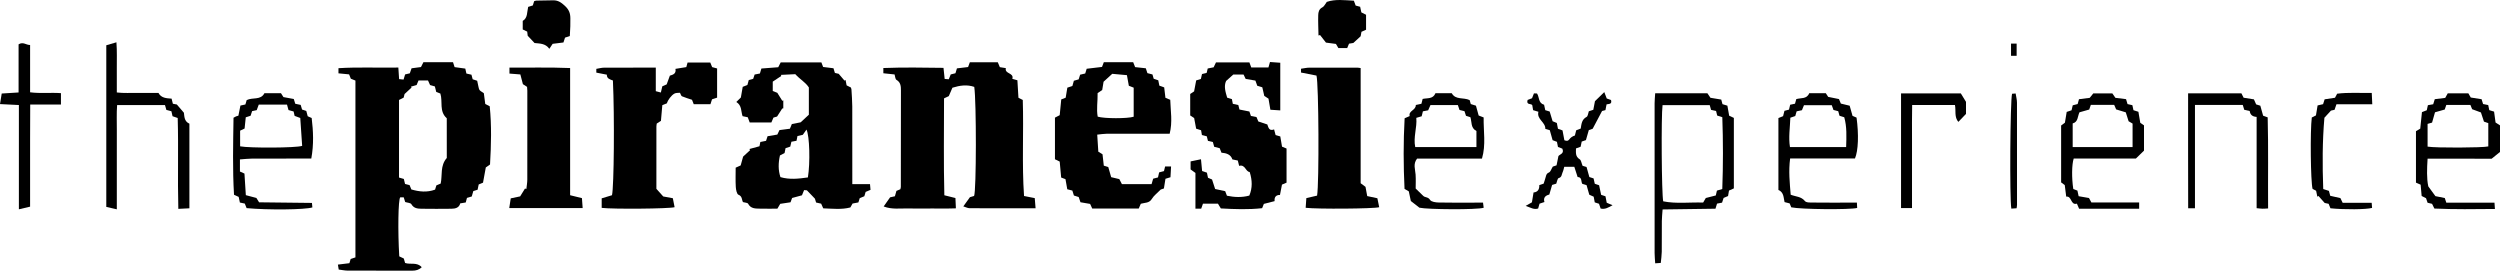
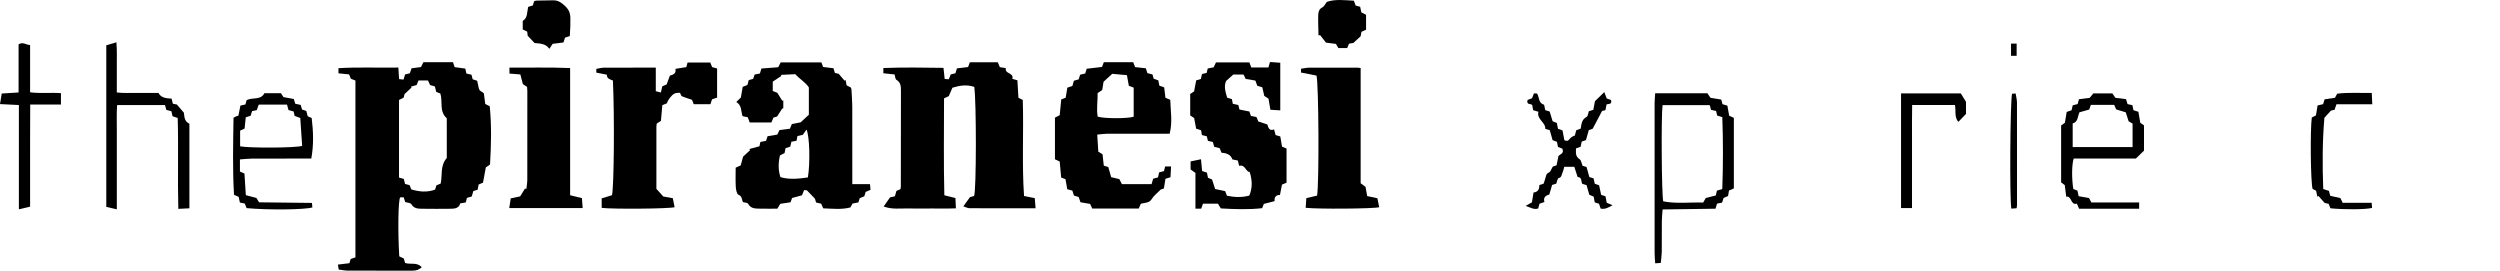
<svg xmlns="http://www.w3.org/2000/svg" version="1.1" id="Livello_1" x="0px" y="0px" width="407.888px" height="44.156px" viewBox="0 0 407.888 44.156" enable-background="new 0 0 407.888 44.156" xml:space="preserve">
  <g>
    <path fill-rule="evenodd" clip-rule="evenodd" d="M79.173,16.968c-0.081-0.613-0.159-1.202-0.232-1.76   c-0.95-0.643-0.683-0.292-1.086-2.033c-0.236-0.078-0.491-0.161-0.737-0.241c-0.07-0.265-0.13-0.489-0.198-0.746   c-0.268-0.062-0.53-0.122-0.825-0.19c-0.061-0.272-0.119-0.531-0.18-0.806c-0.618-0.085-1.198-0.165-1.746-0.241   c-0.094-0.291-0.165-0.511-0.257-0.798c-1.622,0-3.211,0-4.832,0c-0.128,0.256-0.25,0.498-0.395,0.787   c-0.487,0.064-0.997,0.132-1.536,0.203c-0.099,0.284-0.199,0.57-0.286,0.82c-0.301,0.07-0.528,0.123-0.766,0.179   c-0.086,0.286-0.164,0.542-0.254,0.84c-0.253-0.026-0.469-0.049-0.728-0.075c-0.041-0.625-0.077-1.174-0.123-1.885   c-3.344,0.061-6.564-0.1-9.77,0.103c0,0.342,0,0.563,0,0.84c0.604,0.059,1.153,0.112,1.736,0.169   c0.104,0.261,0.203,0.509,0.282,0.707c0.297,0.121,0.54,0.219,0.752,0.305c0,9.666,0,19.255,0,28.847   c-0.302,0.101-0.557,0.186-0.779,0.261c-0.081,0.268-0.147,0.486-0.208,0.687c-0.654,0.08-1.23,0.15-1.874,0.229   c0.055,0.337,0.091,0.558,0.132,0.808c0.521,0.063,0.994,0.17,1.468,0.173c3.518,0.014,7.036,0.007,10.554,0.009   c0.564,0,1.076-0.126,1.521-0.564c-0.76-0.871-1.828-0.393-2.712-0.689c-0.079-0.269-0.154-0.525-0.215-0.734   c-0.297-0.139-0.534-0.25-0.737-0.346c-0.249-4.106-0.176-9.32,0.16-9.634c0.157,0,0.345,0,0.565,0   c0.088,0.282,0.168,0.538,0.241,0.769c0.375,0.12,0.879,0.128,1.008,0.352c0.39,0.678,1.005,0.731,1.624,0.743   c1.637,0.03,3.275,0.015,4.913,0.001c0.668-0.005,1.262-0.177,1.436-0.877c0.361-0.059,0.63-0.102,0.896-0.146   c0.074-0.272,0.134-0.497,0.202-0.748c0.26-0.077,0.519-0.152,0.781-0.229c0.093-0.324,0.178-0.621,0.253-0.884   c0.284-0.088,0.502-0.156,0.701-0.219c0.067-0.323,0.123-0.591,0.178-0.858c0.243-0.102,0.457-0.19,0.706-0.294   c0.148-0.813,0.298-1.631,0.455-2.486c0.195-0.136,0.414-0.288,0.688-0.478c0.188-3.185,0.27-6.366-0.05-9.502   C79.591,17.178,79.385,17.074,79.173,16.968z M72.896,25.77c-1.117,1.296-0.694,2.771-0.995,4.179   c-0.178,0.075-0.42,0.178-0.703,0.297c-0.071,0.23-0.149,0.487-0.212,0.692c-1.313,0.48-2.562,0.352-3.874-0.029   c-0.077-0.19-0.177-0.439-0.284-0.704c-0.233-0.061-0.461-0.12-0.743-0.192c-0.058-0.241-0.121-0.504-0.196-0.816   c-0.231-0.067-0.485-0.142-0.787-0.229c0-4.21,0-8.4,0-12.659c0.22-0.11,0.455-0.228,0.758-0.379   c0.05-0.201,0.116-0.464,0.148-0.589c0.439-0.406,0.792-0.731,1.144-1.057c-0.033-0.049-0.067-0.097-0.101-0.146   c0.299-0.086,0.599-0.173,0.921-0.266c0.1-0.236,0.205-0.482,0.315-0.744c0.513,0,0.988,0,1.546,0   c0.09,0.202,0.197,0.44,0.334,0.747c0.2,0.057,0.46,0.132,0.784,0.225c0.068,0.271,0.143,0.568,0.226,0.901   c0.235,0.091,0.482,0.186,0.672,0.259c0.423,1.356-0.236,2.895,1.045,4.037C72.896,21.433,72.896,23.628,72.896,25.77z" />
    <path fill-rule="evenodd" clip-rule="evenodd" d="M167.077,31.979c-0.363-5.242-0.04-10.47-0.206-15.669   c-0.259-0.132-0.464-0.237-0.707-0.36c-0.057-0.953-0.114-1.9-0.171-2.852c-0.294-0.083-0.516-0.147-0.826-0.235   c0.313-1.023-1.297-0.762-1.058-1.746c-0.406-0.065-0.711-0.114-0.98-0.158c-0.128-0.307-0.23-0.551-0.333-0.794   c-1.574,0-3.081,0-4.563,0c-0.114,0.309-0.194,0.526-0.286,0.775c-0.598,0.071-1.186,0.141-1.819,0.216   c-0.077,0.253-0.154,0.509-0.242,0.796c-0.258,0.064-0.521,0.13-0.772,0.193c-0.113,0.28-0.211,0.527-0.316,0.788   c-0.234-0.019-0.422-0.034-0.672-0.053c-0.063-0.597-0.121-1.141-0.191-1.808c-3.294-0.046-6.545-0.101-9.813,0.028   c0,0.359,0,0.58,0,0.854c0.636,0.067,1.222,0.129,1.833,0.194c0.1,0.317,0.104,0.762,0.302,0.877   c0.721,0.423,0.734,1.091,0.735,1.759c0.004,5.239-0.006,10.478-0.017,15.716c0,0.115-0.047,0.23-0.078,0.375   c-0.209,0.089-0.421,0.18-0.64,0.272c-0.085,0.298-0.168,0.592-0.25,0.877c-0.33,0.072-0.6,0.132-0.784,0.173   c-0.363,0.516-0.678,0.962-1.05,1.491c1.363,0.526,2.687,0.292,3.98,0.325c1.279,0.034,2.56,0.013,3.839,0.006   c1.301-0.006,2.604,0.03,3.966-0.025c-0.03-0.672-0.053-1.179-0.076-1.682c-0.624-0.156-1.158-0.289-1.809-0.451   c-0.131-5.255-0.053-10.521-0.05-15.809c0.305-0.144,0.547-0.258,0.776-0.367c0.207-0.479,0.408-0.947,0.591-1.37   c1.229-0.384,2.393-0.542,3.563-0.135c0.356,2.267,0.349,17.057-0.028,17.795c-0.259,0.077-0.555,0.165-0.679,0.202   c-0.403,0.561-0.705,0.979-1.078,1.498c0.381,0.115,0.703,0.296,1.026,0.298c3.547,0.021,7.094,0.013,10.764,0.013   c-0.053-0.646-0.096-1.175-0.136-1.66C168.174,32.197,167.669,32.097,167.077,31.979z" />
    <path fill-rule="evenodd" clip-rule="evenodd" d="M139.058,30.04c0-0.66,0-1.213,0-1.765c0-3.64,0.009-7.278-0.006-10.917   c-0.004-0.918-0.081-1.836-0.133-2.753c-0.006-0.115-0.063-0.227-0.093-0.328c-0.256-0.129-0.497-0.25-0.698-0.352   c-0.066-0.338-0.119-0.606-0.171-0.874c-0.058,0.033-0.116,0.066-0.174,0.099c-0.284-0.333-0.567-0.666-0.944-1.107   c-0.112-0.026-0.375-0.087-0.623-0.145c-0.087-0.289-0.163-0.54-0.23-0.762c-0.623-0.077-1.169-0.145-1.691-0.209   c-0.104-0.276-0.186-0.492-0.283-0.751c-2.24,0-4.462,0-6.636,0c-0.173,0.342-0.294,0.581-0.403,0.794   c-0.967,0.074-1.874,0.143-2.747,0.209c-0.102,0.338-0.178,0.592-0.245,0.813c-0.34,0.066-0.609,0.118-0.86,0.167   c-0.089,0.264-0.164,0.487-0.236,0.703c-0.251,0.07-0.474,0.132-0.723,0.201c-0.075,0.272-0.147,0.534-0.222,0.804   c-0.263,0.103-0.514,0.202-0.764,0.3c-0.107,0.62-0.209,1.206-0.302,1.74c-0.245,0.241-0.455,0.446-0.745,0.732   c0.941,0.57,0.745,1.542,1.025,2.316c0.311,0.064,0.578,0.12,0.845,0.175c0.104,0.281,0.198,0.533,0.316,0.851   c1.201,0,2.385,0,3.536,0c0.146-0.341,0.251-0.588,0.34-0.795c0.319-0.094,0.575-0.169,0.588-0.173   c0.365-0.567,0.603-0.936,0.84-1.305c0.06-0.01,0.119-0.021,0.179-0.031c0-0.435,0-0.87,0-1.305   c-0.055,0.024-0.109,0.049-0.164,0.074c-0.252-0.403-0.505-0.807-0.816-1.305c-0.154-0.062-0.436-0.174-0.741-0.296   c0-0.601,0-1.146,0-1.527c0.543-0.361,0.967-0.644,1.392-0.927c-0.022-0.058-0.044-0.116-0.066-0.174   c0.83-0.041,1.659-0.082,2.354-0.116c0.746,0.839,1.645,1.295,2.21,2.165c0,1.504,0,3.059,0,4.45   c-0.47,0.436-0.84,0.78-1.338,1.241c-0.343,0.067-0.886,0.174-1.438,0.283c-0.109,0.262-0.211,0.509-0.316,0.762   c-0.591,0.077-1.141,0.148-1.703,0.221c-0.12,0.252-0.235,0.495-0.349,0.733c-0.543,0.092-1.051,0.177-1.592,0.269   c-0.084,0.253-0.167,0.506-0.248,0.752c-0.342,0.069-0.646,0.13-0.933,0.188c-0.056,0.28-0.101,0.507-0.139,0.697   c-0.592,0.162-1.121,0.307-1.65,0.45c0.04,0.063,0.081,0.126,0.121,0.188c-0.352,0.324-0.704,0.648-1.14,1.049   c-0.112,0.402-0.26,0.935-0.401,1.441c-0.275,0.123-0.516,0.231-0.815,0.365c0,1.075-0.043,2.115,0.02,3.148   c0.027,0.449,0.164,1.164,0.44,1.271c0.647,0.25,0.512,0.844,0.737,1.2c0.331,0.097,0.743,0.095,0.832,0.264   c0.441,0.832,1.202,0.786,1.939,0.803c0.955,0.022,1.911,0.006,2.84,0.006c0.194-0.331,0.33-0.563,0.463-0.79   c0.575-0.087,1.122-0.169,1.681-0.253c0.09-0.245,0.17-0.463,0.258-0.702c0.527-0.144,1.057-0.288,1.608-0.438   c0.109-0.268,0.225-0.548,0.349-0.85c0.278,0.023,0.505,0.043,0.46,0.039c0.496,0.518,0.82,0.855,1.304,1.36   c0.016,0.05,0.106,0.348,0.192,0.629c0.316,0.071,0.583,0.131,0.826,0.186c0.124,0.278,0.23,0.52,0.338,0.763   c1.532,0.056,3.003,0.228,4.427-0.144c0.143-0.255,0.257-0.458,0.358-0.639c0.349-0.066,0.656-0.124,0.951-0.181   c0.085-0.271,0.156-0.493,0.22-0.696c0.279-0.116,0.529-0.22,0.75-0.312c0.084-0.277,0.153-0.502,0.215-0.708   c0.277-0.117,0.523-0.222,0.794-0.337c-0.027-0.313-0.05-0.573-0.083-0.936C140.973,30.04,140.077,30.04,139.058,30.04z    M131.813,28.948c-1.522,0.212-2.974,0.392-4.481-0.05c-0.377-1.135-0.355-2.301-0.079-3.537c0.212-0.109,0.451-0.233,0.754-0.389   c0.044-0.222,0.098-0.487,0.162-0.803c0.231-0.074,0.485-0.156,0.767-0.248c0.061-0.261,0.122-0.52,0.186-0.797   c0.296-0.056,0.558-0.104,0.835-0.157c0.052-0.263,0.097-0.488,0.154-0.775c0.277-0.063,0.576-0.13,0.874-0.197   c0.189-0.27,0.376-0.538,0.598-0.854C132.093,22.19,132.203,26.549,131.813,28.948z" />
    <path fill-rule="evenodd" clip-rule="evenodd" d="M189.51,21.82c0.429,0,0.857,0,1.326,0c0.496-1.938,0.144-3.75,0.097-5.535   c-0.325-0.135-0.57-0.237-0.787-0.328c-0.073-0.615-0.138-1.165-0.201-1.697c-0.298-0.107-0.552-0.198-0.789-0.282   c-0.064-0.315-0.119-0.584-0.179-0.877c-0.267-0.091-0.521-0.177-0.747-0.254c-0.077-0.27-0.14-0.492-0.199-0.7   c-0.323-0.084-0.586-0.152-0.827-0.215c-0.098-0.297-0.182-0.553-0.26-0.792c-0.606-0.066-1.158-0.126-1.743-0.19   c-0.101-0.254-0.198-0.501-0.317-0.802c-1.608,0-3.193,0-4.79,0c-0.106,0.279-0.188,0.495-0.294,0.772   c-0.897,0.107-1.718,0.205-2.502,0.298c-0.096,0.313-0.165,0.534-0.238,0.772c-0.287,0.067-0.552,0.129-0.831,0.195   c-0.086,0.274-0.166,0.531-0.239,0.763c-0.305,0.088-0.563,0.163-0.784,0.227c-0.094,0.332-0.167,0.595-0.24,0.853   c-0.298,0.1-0.555,0.186-0.824,0.276c-0.094,0.569-0.184,1.112-0.271,1.637c-0.26,0.101-0.476,0.185-0.724,0.281   c-0.086,0.879-0.17,1.745-0.251,2.571c-0.3,0.155-0.537,0.276-0.775,0.399c0,2.286,0,4.521,0,6.792   c0.255,0.124,0.495,0.24,0.775,0.377c0.079,0.863,0.158,1.73,0.238,2.605c0.253,0.096,0.468,0.177,0.705,0.266   c0.096,0.543,0.192,1.086,0.291,1.646c0.288,0.074,0.55,0.142,0.83,0.214c0.086,0.275,0.167,0.535,0.253,0.809   c0.274,0.086,0.534,0.167,0.78,0.245c0.108,0.317,0.206,0.604,0.291,0.854c0.585,0.1,1.091,0.186,1.575,0.269   c0.125,0.272,0.233,0.511,0.343,0.751c2.573,0,5.081,0,7.59,0c0.142-0.326,0.248-0.57,0.338-0.776   c0.671-0.199,1.374-0.069,1.808-0.801c0.314-0.529,0.86-0.92,1.447-1.52c0.041-0.014,0.292-0.098,0.514-0.171   c0.093-0.58,0.174-1.087,0.253-1.583c0.289-0.089,0.541-0.166,0.819-0.251c0.032-0.59,0.062-1.134,0.096-1.755   c-0.389,0-0.678,0-0.971,0c-0.069,0.278-0.125,0.503-0.188,0.756c-0.263,0.068-0.521,0.137-0.789,0.207   c-0.067,0.298-0.126,0.562-0.185,0.823c-0.296,0.077-0.557,0.146-0.789,0.206c-0.089,0.306-0.164,0.563-0.258,0.887   c-1.629,0-3.22,0-4.841,0c-0.157-0.305-0.296-0.575-0.422-0.818c-0.47-0.112-0.892-0.213-1.328-0.316   c-0.164-0.568-0.325-1.131-0.476-1.654c-0.284-0.088-0.503-0.154-0.729-0.225c-0.073-0.652-0.139-1.242-0.207-1.854   c-0.198-0.123-0.396-0.245-0.687-0.426c-0.054-0.848-0.112-1.751-0.178-2.781c0.578-0.057,1.037-0.14,1.496-0.142   C183.513,21.814,186.512,21.82,189.51,21.82z M179.081,15.19c0.287-0.191,0.513-0.341,0.749-0.499   c0.085-0.515,0.168-1.021,0.223-1.355c0.484-0.441,0.859-0.785,1.414-1.292c0.622,0.057,1.482,0.135,2.396,0.218   c0.112,0.618,0.208,1.155,0.313,1.733c0.229,0.089,0.478,0.186,0.79,0.307c0,1.593,0,3.173,0,4.74   c-0.979,0.321-4.805,0.323-5.871-0.01C178.866,17.807,179.111,16.545,179.081,15.19z" />
    <path fill-rule="evenodd" clip-rule="evenodd" d="M208.885,22.259c-0.258-0.075-0.513-0.148-0.764-0.222   c-0.08-0.3-0.149-0.561-0.246-0.924c-0.832,0.334-0.931-0.342-1.104-0.806c-0.527-0.175-0.978-0.324-1.471-0.488   c-0.089-0.217-0.191-0.466-0.294-0.715c-0.336-0.067-0.639-0.128-0.913-0.183c-0.095-0.282-0.168-0.5-0.246-0.728   c-0.563-0.112-1.101-0.219-1.626-0.324c-0.067-0.271-0.123-0.495-0.182-0.732c-0.319-0.071-0.62-0.137-0.898-0.199   c-0.056-0.286-0.101-0.516-0.15-0.768c-0.28-0.084-0.538-0.163-0.771-0.233c-0.288-0.958-0.566-1.875-0.177-2.724   c0.442-0.396,0.808-0.724,1.178-1.056c0.545,0,1.098,0,1.672,0c0.128,0.268,0.243,0.508,0.343,0.718   c0.561,0.096,1.069,0.183,1.591,0.272c0.109,0.307,0.214,0.596,0.304,0.847c0.325,0.098,0.584,0.177,0.822,0.249   c0.118,0.516,0.224,0.978,0.321,1.407c0.269,0.173,0.499,0.321,0.687,0.442c0.108,0.636,0.207,1.214,0.309,1.812   c0.587,0.039,1.089,0.071,1.614,0.105c0-2.646,0-5.177,0-7.772c-0.641-0.046-1.175-0.084-1.679-0.121   c-0.11,0.389-0.183,0.645-0.252,0.889c-0.973,0-1.88,0-2.803,0c-0.114-0.311-0.206-0.559-0.302-0.821c-1.867,0-3.689,0-5.457,0   c-0.169,0.357-0.285,0.6-0.378,0.796c-0.379,0.076-0.685,0.138-0.968,0.194c-0.067,0.284-0.121,0.508-0.168,0.711   c-0.285,0.072-0.509,0.129-0.764,0.194c-0.063,0.277-0.123,0.54-0.184,0.805c-0.28,0.086-0.535,0.164-0.765,0.234   c-0.121,0.639-0.232,1.224-0.34,1.793c-0.221,0.146-0.414,0.274-0.636,0.421c0,1.162,0,2.315,0,3.503   c0.221,0.145,0.442,0.291,0.644,0.423c0.112,0.597,0.214,1.143,0.325,1.735c0.265,0.085,0.551,0.177,0.806,0.258   c0.053,0.303,0.093,0.532,0.136,0.779c0.294,0.077,0.553,0.145,0.794,0.208c0.069,0.271,0.126,0.495,0.191,0.749   c0.277,0.063,0.54,0.122,0.801,0.181c0.081,0.291,0.152,0.55,0.216,0.781c0.349,0.09,0.647,0.167,0.902,0.232   c0.113,0.291,0.196,0.507,0.283,0.73c0.814,0.071,1.518,0.283,1.784,1.098c0.328,0.067,0.596,0.122,0.886,0.182   c0.068,0.275,0.133,0.536,0.216,0.871c1.006-0.287,1.03,0.943,1.724,1.005c0.42,1.339,0.467,2.581-0.061,3.841   c-1.196,0.327-2.41,0.286-3.655,0.024c-0.099-0.259-0.194-0.509-0.283-0.741c-0.583-0.126-1.119-0.242-1.641-0.355   c-0.177-0.545-0.335-1.033-0.503-1.551c-0.211-0.089-0.456-0.192-0.662-0.279c-0.071-0.339-0.126-0.604-0.175-0.838   c-0.309-0.104-0.56-0.189-0.784-0.266c-0.063-0.65-0.118-1.23-0.184-1.919c-0.656,0.136-1.18,0.245-1.695,0.352   c0,0.517,0,0.911,0,1.307c0.239,0.174,0.458,0.334,0.791,0.575c0,1.891,0,3.834,0,5.831c0.393,0,0.653,0,0.941,0   c0.097-0.278,0.185-0.529,0.287-0.82c0.853,0,1.677,0,2.444,0c0.196,0.324,0.335,0.555,0.47,0.778   c2.277,0.126,4.505,0.211,6.739-0.039c0.107-0.267,0.193-0.481,0.283-0.702c0.565-0.145,1.134-0.29,1.753-0.449   c-0.071-0.667,0.231-1.016,0.875-1.01c0.118-0.61,0.223-1.15,0.326-1.685c0.239-0.103,0.451-0.193,0.746-0.319   c0-1.854,0-3.716,0-5.568c-0.286-0.118-0.5-0.206-0.737-0.304C209.078,23.386,208.985,22.842,208.885,22.259z" />
    <path fill-rule="evenodd" clip-rule="evenodd" d="M115.885,10.2c-1.309,0-2.528,0-3.704,0c-0.096,0.35-0.156,0.569-0.205,0.749   c-0.636,0.103-1.178,0.19-1.771,0.286c0.157,0.819-0.443,0.961-0.912,1.109c-0.192,0.527-0.354,0.972-0.521,1.426   c-0.238,0.104-0.486,0.213-0.712,0.312c-0.083,0.355-0.154,0.656-0.238,1.013c-0.266-0.07-0.478-0.125-0.826-0.217   c0-1.292,0-2.55,0-3.847c-2.911,0-5.669-0.009-8.427,0.009c-0.424,0.003-0.848,0.126-1.277,0.194c0,0.243,0,0.397,0,0.615   c0.55,0.107,1.09,0.213,1.718,0.335c-0.033,0.647,0.536,0.781,0.989,0.947c0.275,5.828,0.176,17.346-0.149,18.72   c-0.575,0.174-1.134,0.343-1.682,0.509c0,0.58,0,1.074,0,1.557c1.875,0.221,10.944,0.15,11.896-0.111   c-0.088-0.448-0.178-0.904-0.288-1.465c-0.632-0.116-1.176-0.216-1.566-0.287c-0.427-0.477-0.754-0.841-1.117-1.246   c0-3.356,0-6.754,0.002-10.152c0-0.157,0.035-0.313,0.057-0.498c0.229-0.148,0.456-0.294,0.685-0.442   c0.075-0.855,0.147-1.687,0.223-2.559c0.256-0.101,0.503-0.199,0.732-0.29c0.166-0.536,0.735-1.33,1.263-1.608   c0.253-0.133,0.599-0.089,0.884-0.124c0.136,0.253,0.188,0.517,0.327,0.575c0.537,0.228,1.102,0.39,1.638,0.569   c0.102,0.261,0.197,0.506,0.283,0.726c0.948,0,1.821,0,2.724,0c0.097-0.301,0.179-0.555,0.259-0.801   c0.278-0.091,0.533-0.175,0.829-0.272c0-1.623,0-3.204,0-4.763c-0.357-0.097-0.619-0.167-0.812-0.22   C116.062,10.636,115.963,10.393,115.885,10.2z" />
    <path fill-rule="evenodd" clip-rule="evenodd" d="M93.018,31.85c0-6.912,0-13.77,0-20.749c-3.377-0.138-6.624-0.048-9.898-0.07   c0,0.41,0,0.665,0,0.973c0.605,0.047,1.153,0.09,1.779,0.14c0.155,0.594,0.286,1.091,0.415,1.585   c0.23,0.15,0.458,0.298,0.681,0.444c0.017,0.239,0.042,0.436,0.042,0.634c0.002,4.834,0.007,9.668-0.005,14.502   c-0.001,0.511-0.101,1.021-0.155,1.53c-0.072-0.027-0.145-0.056-0.217-0.084c-0.249,0.402-0.498,0.805-0.794,1.284   c-0.436,0.092-0.972,0.204-1.537,0.323c-0.083,0.544-0.157,1.03-0.242,1.589c4.059,0,7.954,0,11.977,0   c-0.044-0.61-0.083-1.141-0.118-1.627C94.255,32.154,93.69,32.016,93.018,31.85z" />
    <path fill-rule="evenodd" clip-rule="evenodd" d="M223.068,31.992c-0.107-0.576-0.201-1.08-0.28-1.507   c-0.287-0.213-0.504-0.374-0.791-0.587c0-6.247,0-12.503,0-18.792c-0.249-0.032-0.401-0.069-0.554-0.07   c-2.598-0.005-5.194-0.014-7.792,0.002c-0.463,0.003-0.925,0.116-1.384,0.177c0,0.27,0,0.424,0,0.621   c0.862,0.169,1.709,0.335,2.523,0.495c0.374,1.344,0.445,17.641,0.099,19.585c-0.549,0.127-1.117,0.26-1.752,0.407   c-0.037,0.528-0.073,1.028-0.111,1.582c1.961,0.227,11.038,0.159,11.998-0.094c-0.098-0.479-0.196-0.967-0.298-1.466   C224.125,32.218,223.591,32.104,223.068,31.992z" />
    <path fill-rule="evenodd" clip-rule="evenodd" d="M30.004,18.394c-0.439-0.513-0.749-0.875-1.151-1.345   c-0.107-0.02-0.373-0.07-0.648-0.121c-0.071-0.285-0.136-0.543-0.209-0.834c-0.852-0.061-1.694-0.092-2.143-0.933   c-1.181,0-2.3,0.012-3.418-0.003c-1.098-0.016-2.205,0.071-3.376-0.071c0-1.458,0.009-2.773-0.002-4.088   c-0.011-1.301,0.052-2.605-0.062-4.098c-0.68,0.199-1.183,0.345-1.653,0.483c0,8.843,0,17.55,0,26.373   c0.528,0.12,1.036,0.236,1.717,0.393c0-1.584,0-2.976,0-4.366c0-1.399,0-2.798,0-4.197c0-1.438-0.012-2.878,0.002-4.317   c0.013-1.376-0.062-2.758,0.047-4.131c2.692,0,5.236,0,7.807,0c0.09,0.311,0.164,0.566,0.232,0.802   c0.311,0.079,0.571,0.146,0.817,0.209c0.072,0.315,0.133,0.58,0.187,0.813c0.296,0.101,0.547,0.187,0.841,0.287   c0.143,4.941-0.031,9.842,0.102,14.827c0.674-0.034,1.215-0.062,1.807-0.091c0-4.658,0-9.205,0-13.806   C30.022,19.794,30.091,18.94,30.004,18.394z" />
    <path fill-rule="evenodd" clip-rule="evenodd" d="M281.833,17.24c-0.313-0.096-0.571-0.175-0.801-0.245   c-0.075-0.279-0.135-0.503-0.201-0.75c-0.605-0.1-1.187-0.197-1.761-0.292c-0.167-0.247-0.319-0.471-0.496-0.733   c-2.795,0-5.584,0-8.521,0c-0.037,0.608-0.095,1.12-0.096,1.631c-0.005,8.147-0.006,16.295,0.001,24.442   c0,0.542,0.062,1.084,0.097,1.668c0.378-0.026,0.605-0.042,0.911-0.063c0.059-0.635,0.152-1.224,0.159-1.813   c0.021-1.678-0.002-3.355,0.014-5.032c0.006-0.588,0.074-1.175,0.122-1.881c2.936-0.041,5.792-0.081,8.627-0.12   c0.11-0.356,0.178-0.576,0.257-0.831c0.263-0.051,0.528-0.102,0.819-0.158c0.089-0.271,0.173-0.527,0.253-0.769   c0.269-0.114,0.514-0.219,0.725-0.309c0.06-0.344,0.106-0.614,0.154-0.892c0.267-0.12,0.51-0.229,0.793-0.356   c0-3.85,0-7.675,0-11.5c-0.298-0.14-0.539-0.253-0.767-0.36C282.02,18.293,281.924,17.752,281.833,17.24z M281,30.841   c-0.322,0.095-0.577,0.169-0.874,0.256c-0.059,0.252-0.12,0.515-0.184,0.791c-0.547,0.14-1.079,0.276-1.629,0.417   c-0.131,0.225-0.267,0.456-0.436,0.744c-2.187-0.072-4.373,0.228-6.515-0.201c-0.262-1.129-0.347-14.042-0.107-15.69   c2.525,0,5.065,0,7.698,0c0.081,0.29,0.145,0.512,0.217,0.77c0.264,0.057,0.526,0.114,0.816,0.177   c0.061,0.247,0.115,0.471,0.184,0.75c0.227,0.072,0.479,0.153,0.834,0.267C281.142,23.013,281.145,26.91,281,30.841z" />
-     <path fill-rule="evenodd" clip-rule="evenodd" d="M406.526,25.893c0.564-0.456,0.943-0.761,1.362-1.099c0-1.399,0-2.871,0-4.341   c-0.274-0.177-0.501-0.323-0.725-0.467c-0.083-0.615-0.162-1.199-0.24-1.774c-0.311-0.096-0.563-0.173-0.786-0.242   c-0.067-0.326-0.121-0.588-0.171-0.829c-0.329-0.066-0.595-0.12-0.838-0.168c-0.094-0.303-0.174-0.558-0.244-0.785   c-0.649-0.103-1.234-0.194-1.766-0.278c-0.159-0.276-0.274-0.476-0.39-0.677c-1.16,0-2.271,0-3.368,0   c-0.162,0.294-0.291,0.527-0.407,0.738c-0.605,0.075-1.153,0.144-1.706,0.212c-0.094,0.303-0.174,0.561-0.256,0.826   c-0.298,0.053-0.566,0.101-0.866,0.154c-0.062,0.278-0.12,0.542-0.182,0.824c-0.26,0.101-0.51,0.197-0.787,0.305   c-0.097,0.932-0.19,1.838-0.279,2.696c-0.288,0.172-0.514,0.306-0.698,0.416c0,2.843,0,5.6,0,8.395   c0.251,0.109,0.494,0.216,0.762,0.332c0.056,0.615,0.109,1.207,0.166,1.844c0.235,0.118,0.476,0.24,0.714,0.361   c0.088,0.258,0.175,0.513,0.253,0.744c0.289,0.069,0.519,0.124,0.732,0.175c0.131,0.267,0.25,0.51,0.378,0.771   c3.29,0.148,6.55,0.102,9.876,0.068c-0.028-0.418-0.046-0.675-0.07-1.026c-2.662,0-5.25,0-7.86,0   c-0.098-0.301-0.168-0.516-0.248-0.759c-0.565-0.113-1.146-0.23-1.531-0.308c-0.403-0.554-0.706-0.968-1.161-1.593   c-0.278-1.294-0.219-2.861-0.115-4.517C399.741,25.893,403.251,25.893,406.526,25.893z M396.073,20.212   c0.267-0.076,0.485-0.138,0.731-0.208c0.154-0.541,0.314-1.106,0.479-1.684c0.529-0.15,1.023-0.291,1.587-0.451   c0.065-0.191,0.152-0.444,0.256-0.747c1.269,0,2.541,0,3.934,0c0.106,0.261,0.192,0.474,0.282,0.694   c0.44,0.163,0.884,0.328,1.434,0.531c0.149,0.452,0.321,0.97,0.494,1.496c0.214,0.074,0.433,0.15,0.708,0.246   c0,1.273,0,2.537,0,3.799c-0.88,0.228-8.657,0.261-9.905,0.033C396.073,22.711,396.073,21.489,396.073,20.212z" />
    <path fill-rule="evenodd" clip-rule="evenodd" d="M348.892,18.238c-0.268-0.086-0.524-0.168-0.807-0.258   c-0.059-0.271-0.116-0.535-0.178-0.818c-0.284-0.065-0.545-0.124-0.789-0.18c-0.091-0.301-0.167-0.555-0.243-0.807   c-0.604-0.074-1.156-0.142-1.735-0.213c-0.168-0.243-0.342-0.495-0.504-0.729c-1.093,0-2.126,0-3.102,0   c-0.249,0.31-0.439,0.549-0.586,0.732c-0.644,0.081-1.191,0.149-1.752,0.22c-0.082,0.297-0.152,0.554-0.218,0.789   c-0.311,0.081-0.57,0.148-0.802,0.208c-0.076,0.32-0.139,0.582-0.193,0.812c-0.312,0.104-0.563,0.188-0.792,0.264   c-0.104,0.628-0.195,1.178-0.292,1.761c-0.198,0.147-0.412,0.307-0.617,0.459c0,3.119,0,6.195,0,9.28   c0.202,0.148,0.389,0.286,0.593,0.438c0.074,0.588,0.148,1.179,0.237,1.885c0.955-0.136,0.673,1.454,1.746,1.145   c0.137,0.318,0.239,0.561,0.356,0.833c3.284,0,6.51,0,9.798,0c0-0.344,0-0.625,0-1.029c-2.683,0-5.271,0-7.795,0   c-0.175-0.325-0.284-0.529-0.39-0.724c-0.579-0.101-1.124-0.195-1.688-0.294c-0.072-0.33-0.138-0.633-0.199-0.915   c-0.263-0.1-0.479-0.182-0.673-0.256c-0.273-1.773-0.254-3.999,0.068-4.973c3.437,0,6.906,0,10.141,0   c0.544-0.529,0.918-0.895,1.327-1.292c0-1.332,0-2.728,0-4.123c-0.215-0.149-0.406-0.281-0.607-0.419   C349.096,19.441,348.997,18.854,348.892,18.238z M347.941,24c-3.268,0-6.479,0-9.772,0c0-1.281,0-2.539,0-3.862   c0.902-0.236,0.783-1.132,1.106-1.813c0.505-0.143,1.032-0.293,1.593-0.452c0.079-0.231,0.164-0.481,0.258-0.758   c1.274,0,2.506,0,3.816,0c0.093,0.212,0.195,0.451,0.319,0.736c0.482,0.146,1.007,0.306,1.569,0.477   c0.148,0.466,0.304,0.955,0.463,1.456c0.194,0.113,0.396,0.231,0.647,0.377C347.941,21.415,347.941,22.674,347.941,24z" />
-     <path fill-rule="evenodd" clip-rule="evenodd" d="M241.79,25.878c0.671-2.267,0.232-4.485,0.275-6.717   c-0.306-0.119-0.554-0.215-0.814-0.316c-0.146-0.532-0.293-1.062-0.443-1.602c-0.297-0.093-0.59-0.185-0.843-0.264   c-0.08-0.285-0.143-0.507-0.182-0.646c-1.019-0.485-2.288,0.016-2.923-1.122c-0.91,0-1.784,0-2.657,0   c-0.402,0.984-1.313,0.756-2.091,0.928c-0.065,0.26-0.131,0.518-0.2,0.792c-0.313,0.067-0.61,0.132-0.915,0.198   c0.028,0.881-1.232,0.924-0.998,1.808c-0.315,0.137-0.557,0.242-0.827,0.359c-0.216,3.883-0.198,7.708-0.014,11.524   c0.266,0.154,0.467,0.271,0.696,0.403c0.119,0.564,0.241,1.145,0.332,1.572c0.467,0.364,0.837,0.652,1.399,1.092   c1.317,0.296,9.355,0.36,10.486,0.01c-0.031-0.248-0.064-0.506-0.107-0.837c-0.497,0-0.934,0-1.369,0   c-1.958,0-3.916,0.026-5.872-0.02c-0.485-0.011-1.197-0.107-1.395-0.422c-0.338-0.538-0.852-0.354-1.145-0.688   c-0.343-0.332-0.685-0.663-1.208-1.171c0-0.619,0.043-1.457-0.012-2.29c-0.056-0.848-0.446-1.708,0.242-2.594   C234.678,25.878,238.181,25.878,241.79,25.878z M231.079,19.227c0.316-0.092,0.571-0.167,0.875-0.255   c0.058-0.234,0.122-0.496,0.199-0.809c0.253-0.049,0.519-0.1,0.86-0.166c0.104-0.237,0.226-0.513,0.375-0.853   c1.467,0,2.934,0,4.472,0c0.077,0.231,0.16,0.479,0.266,0.795c0.218,0.054,0.479,0.117,0.811,0.198   c0.071,0.217,0.154,0.471,0.248,0.757c0.237,0.075,0.491,0.155,0.718,0.227c0.259,0.805,0.02,1.757,0.985,2.25   c0,0.822,0,1.648,0,2.625c-3.361,0-6.613,0-9.986,0C230.564,22.375,231.22,20.831,231.079,19.227z" />
-     <path fill-rule="evenodd" clip-rule="evenodd" d="M302.65,25.853c0.545-1.281,0.632-3.916,0.256-6.667   c-0.217-0.093-0.461-0.197-0.656-0.28c-0.166-0.59-0.315-1.119-0.468-1.66c-0.485-0.116-0.945-0.227-1.438-0.346   c-0.1-0.238-0.203-0.488-0.307-0.738c-0.608-0.123-1.19-0.241-1.76-0.356c-0.137-0.211-0.262-0.404-0.39-0.604   c-0.907,0-1.782,0-2.702,0c-0.381,1.002-1.366,0.737-2.112,0.969c-0.073,0.266-0.136,0.488-0.208,0.749   c-0.258,0.055-0.519,0.111-0.792,0.17c-0.069,0.294-0.131,0.555-0.188,0.797c-0.271,0.07-0.494,0.128-0.741,0.191   c-0.08,0.314-0.156,0.612-0.224,0.875c-0.272,0.111-0.489,0.199-0.762,0.309c0,3.92,0,7.828,0,11.732   c0.905,0.395,0.821,1.231,1.003,1.98c0.291,0.074,0.588,0.149,0.83,0.211c0.112,0.277,0.196,0.484,0.26,0.64   c1.552,0.338,9.511,0.413,10.756,0.105c-0.013-0.244-0.025-0.501-0.044-0.871c-0.459,0-0.851,0-1.242,0   c-1.919,0-3.837,0.015-5.755-0.011c-0.513-0.007-1.253,0.048-1.488-0.247c-0.604-0.755-1.452-0.692-2.317-1.034   c-0.15-1.889-0.369-3.84-0.089-5.917C295.698,25.853,299.201,25.853,302.65,25.853z M292.104,19.204   c0.251-0.085,0.501-0.169,0.802-0.271c0.066-0.225,0.142-0.483,0.227-0.77c0.276-0.058,0.543-0.114,0.862-0.182   c0.093-0.228,0.194-0.479,0.334-0.821c1.464,0,2.967,0,4.532,0c0.087,0.242,0.176,0.49,0.279,0.781   c0.24,0.062,0.501,0.129,0.776,0.201c0.068,0.245,0.13,0.468,0.206,0.744c0.232,0.073,0.487,0.154,0.778,0.247   c0.437,1.555,0.363,3.136,0.307,4.866c-3.123,0-6.099,0-9.164,0C291.784,22.406,292.051,20.835,292.104,19.204z" />
    <path fill-rule="evenodd" clip-rule="evenodd" d="M41.163,25.875c2.798-0.013,5.597-0.006,8.396-0.006c0.386,0,0.771,0,1.23,0   c0.429-2.322,0.319-4.487,0.063-6.614c-0.28-0.125-0.458-0.205-0.649-0.29c-0.079-0.296-0.159-0.596-0.231-0.866   c-0.276-0.09-0.497-0.164-0.691-0.228c-0.08-0.271-0.146-0.494-0.223-0.754c-0.313-0.066-0.611-0.13-0.887-0.188   c-0.093-0.303-0.171-0.556-0.239-0.777c-0.618-0.114-1.164-0.214-1.688-0.311c-0.143-0.226-0.267-0.42-0.403-0.637   c-0.896,0-1.771,0-2.697,0c-0.612,1.191-1.906,0.636-2.898,1.128c-0.056,0.191-0.13,0.446-0.209,0.714   c-0.29,0.063-0.552,0.12-0.81,0.176c-0.117,0.582-0.226,1.122-0.332,1.651c-0.154,0.045-0.272,0.067-0.38,0.114   c-0.135,0.059-0.26,0.138-0.415,0.222c-0.062,4.227-0.167,8.416,0.08,12.567c0.305,0.14,0.517,0.236,0.761,0.349   c0.063,0.299,0.127,0.6,0.195,0.919c0.3,0.063,0.564,0.119,0.801,0.17c0.116,0.289,0.213,0.532,0.297,0.742   c3.46,0.326,9.546,0.265,10.731-0.115c-0.02-0.206-0.041-0.424-0.071-0.733c-2.937-0.034-5.806-0.067-8.621-0.1   c-0.202-0.322-0.324-0.519-0.445-0.712c-0.573-0.151-1.137-0.301-1.721-0.456c-0.077-1.206-0.15-2.354-0.225-3.523   c-0.251-0.112-0.492-0.221-0.737-0.33c0-0.64,0-1.23,0-1.978C39.902,25.957,40.532,25.879,41.163,25.875z M39.176,21.317   c0.275-0.13,0.483-0.229,0.731-0.347c0.061-0.58,0.122-1.168,0.191-1.831c0.223-0.071,0.473-0.152,0.786-0.252   c0.068-0.208,0.152-0.461,0.249-0.757c0.228-0.048,0.455-0.097,0.752-0.16c0.091-0.247,0.194-0.529,0.332-0.902   c0.924,0,1.837,0,2.751,0c0.595,0,1.19,0,1.859,0c0.108,0.394,0.169,0.616,0.245,0.89c0.243,0.066,0.503,0.138,0.831,0.229   c0.045,0.195,0.096,0.419,0.165,0.718c0.244,0.091,0.528,0.197,0.923,0.344c0.102,1.512,0.206,3.05,0.308,4.551   c-1.031,0.343-8.604,0.369-10.121,0.074C39.176,23.023,39.176,22.166,39.176,21.317z" />
    <path fill-rule="evenodd" clip-rule="evenodd" d="M261.942,32.027c-0.277-0.095-0.497-0.169-0.708-0.241   c-0.115-0.542-0.222-1.043-0.332-1.562c-0.237-0.082-0.456-0.158-0.707-0.244c-0.064-0.288-0.131-0.591-0.193-0.871   c-0.27-0.087-0.491-0.158-0.691-0.224c-0.159-0.569-0.308-1.1-0.458-1.639c-0.24-0.072-0.464-0.139-0.647-0.194   c-0.188-0.455-0.231-0.914-0.467-1.061c-0.733-0.453-0.617-1.094-0.608-1.775c0.288-0.104,0.538-0.194,0.758-0.273   c0.067-0.325,0.122-0.592,0.175-0.845c0.264-0.091,0.483-0.167,0.689-0.239c0.16-0.559,0.313-1.087,0.468-1.627   c0.258-0.092,0.511-0.182,0.634-0.226c0.535-1.012,1.008-1.906,1.53-2.896c0.087-0.023,0.311-0.081,0.55-0.143   c0.063-0.325,0.124-0.629,0.185-0.938c0.386-0.094,0.928,0.005,0.726-0.713c-0.221-0.078-0.471-0.166-0.698-0.246   c-0.12-0.315-0.227-0.593-0.399-1.043c-0.546,0.531-0.993,0.966-1.523,1.483c-0.072,0.378-0.169,0.883-0.269,1.405   c-0.271,0.088-0.526,0.172-0.729,0.238c-0.129,0.354-0.154,0.808-0.359,0.915c-0.805,0.418-0.845,1.174-0.965,1.907   c-0.274,0.105-0.522,0.2-0.736,0.281c-0.082,0.327-0.149,0.59-0.216,0.854c-0.416,0.125-0.702,0.346-0.909,0.623   c-0.257,0.346-0.515,0.246-0.807,0.15c-0.104-0.553-0.199-1.057-0.303-1.606c-0.242-0.087-0.493-0.177-0.744-0.267   c-0.064-0.336-0.123-0.641-0.182-0.945c-0.257-0.106-0.472-0.194-0.691-0.285c-0.162-0.533-0.321-1.059-0.48-1.585   c-0.242-0.074-0.467-0.143-0.719-0.22c-0.066-0.304-0.132-0.607-0.191-0.883c-0.97-0.278-0.746-1.231-1.153-1.836   c-0.138-0.006-0.294-0.013-0.5-0.022c-0.113,0.288-0.224,0.569-0.313,0.795c-0.313,0.119-0.555,0.212-0.721,0.276   c-0.268,0.875,0.558,0.542,0.756,0.848c0.05,0.289,0.096,0.558,0.141,0.823c0.292,0.088,0.549,0.165,0.863,0.26   c-0.31,1.244,1.174,1.687,1.13,2.792c0.27,0.08,0.492,0.146,0.728,0.216c0.153,0.545,0.302,1.074,0.458,1.627   c0.234,0.089,0.483,0.184,0.708,0.269c0.065,0.326,0.118,0.594,0.167,0.835c0.29,0.113,0.536,0.209,0.711,0.276   c0.36,0.812-0.388,0.911-0.635,1.208c-0.111,0.55-0.205,1.016-0.307,1.518c-0.252,0.085-0.507,0.17-0.612,0.205   c-0.252,0.411-0.367,0.851-0.619,0.952c-0.378,0.153-0.445,0.387-0.526,0.701c-0.096,0.377-0.229,0.744-0.35,1.128   c-0.211,0.071-0.43,0.146-0.712,0.242c0.039,0.668-0.236,1.14-0.934,1.198c-0.104,0.623-0.193,1.167-0.267,1.609   c-0.328,0.187-0.567,0.323-1.017,0.579c0.816,0.278,1.332,0.655,2.033,0.428c0.078-0.27,0.152-0.529,0.229-0.792   c0.237-0.078,0.457-0.15,0.799-0.264c-0.23-0.723,0.188-1.083,0.795-1.218c0.164-0.565,0.307-1.059,0.456-1.573   c0.229-0.069,0.453-0.138,0.678-0.206c0.126-0.317,0.191-0.854,0.39-0.908c0.537-0.148,0.48-0.591,0.633-0.918   c0.145-0.31,0.204-0.66,0.283-0.931c0.622,0,1.165,0,1.638,0c0.203,0.627,0.372,1.149,0.541,1.673   c0.763,0.02,0.529,0.758,0.758,1.108c0.277,0.086,0.502,0.155,0.701,0.217c0.152,0.536,0.294,1.032,0.443,1.559   c0.229,0.104,0.475,0.214,0.719,0.324c0.063,0.34,0.12,0.644,0.174,0.928c0.277,0.091,0.497,0.162,0.694,0.227   c0.099,0.29,0.185,0.543,0.267,0.782c0.731,0.168,1.238-0.158,1.943-0.542c-0.443-0.189-0.71-0.304-0.951-0.407   C262.066,32.688,262.001,32.343,261.942,32.027z" />
-     <path fill-rule="evenodd" clip-rule="evenodd" d="M369.984,19.15c-0.329-0.121-0.546-0.2-0.744-0.272   c-0.159-0.568-0.308-1.099-0.456-1.631c-0.245-0.078-0.469-0.149-0.682-0.216c-0.134-0.299-0.258-0.578-0.366-0.822   c-0.621-0.098-1.168-0.184-1.681-0.265c-0.129-0.258-0.232-0.466-0.358-0.719c-2.84,0-5.664,0-8.696,0   c0.002,6.272-0.011,12.486,0.011,18.757c0.408,0,0.695,0,1.108,0c0-5.653,0-11.23,0-16.859c2.674,0,5.223,0,7.799,0   c0.089,0.292,0.166,0.546,0.24,0.788c0.304,0.069,0.57,0.129,0.895,0.203c0.07,0.548,0.372,0.913,1.126,0.961   c0,5.068,0,9.968,0,14.891c0.408,0.039,0.683,0.081,0.958,0.087c0.268,0.006,0.536-0.024,0.914-0.045   C370.015,28.995,370.113,24.056,369.984,19.15z" />
    <path fill-rule="evenodd" clip-rule="evenodd" d="M4.911,15.059c0-2.624,0-5.128,0-7.717C4.257,7.354,3.784,6.766,3.032,7.234   c0,2.552,0,5.169,0,7.852c-0.975,0.061-1.835,0.115-2.752,0.173c-0.093,0.569-0.174,1.07-0.28,1.724   c1.113,0.055,2.048,0.102,3.081,0.153c0,5.679,0,11.252,0,17.013c0.69-0.162,1.235-0.291,1.829-0.432c0-1.921,0-3.754,0-5.587   c0-1.837-0.002-3.674,0.001-5.512c0.003-1.818,0.012-3.636,0.019-5.562c1.78,0,3.399,0,5.014,0c0-0.688,0-1.258,0-1.859   C8.236,15.075,6.607,15.281,4.911,15.059z" />
    <path fill-rule="evenodd" clip-rule="evenodd" d="M310.165,15.237c0,6.341,0,12.52,0,18.708c0.621,0,1.159,0,1.789,0   c0-1.949,0-3.823,0-5.697c0-1.84-0.004-3.68,0.001-5.52c0.006-1.862-0.025-3.725,0.022-5.594c2.423,0,4.687,0,6.983,0   c0.188,0.941-0.136,1.947,0.551,2.753c0.446-0.464,0.837-0.872,1.251-1.303c0-0.713,0-1.469,0-1.968   c-0.362-0.592-0.597-0.976-0.844-1.379C316.72,15.237,313.496,15.237,310.165,15.237z" />
    <path fill-rule="evenodd" clip-rule="evenodd" d="M380.31,18.043c0.186-0.041,0.408-0.089,0.583-0.127   c0.114-0.333,0.198-0.577,0.31-0.9c1.957,0,3.858,0,5.846,0c-0.029-0.651-0.055-1.192-0.085-1.853   c-1.946,0.03-3.806-0.109-5.645,0.123c-0.133,0.25-0.24,0.453-0.352,0.663c-0.571,0.086-1.117,0.168-1.692,0.254   c-0.088,0.274-0.169,0.529-0.253,0.793c-0.322,0.074-0.618,0.142-0.895,0.205c-0.096,0.581-0.18,1.088-0.269,1.627   c-0.232,0.117-0.47,0.237-0.678,0.342c-0.283,2.209-0.188,10.462,0.126,11.644c0.203,0.107,0.407,0.215,0.579,0.307   c0.074,0.355,0.137,0.659,0.199,0.962c0.061-0.037,0.121-0.074,0.182-0.111c0.313,0.352,0.627,0.702,1.017,1.14   c0.13,0.027,0.396,0.085,0.645,0.137c0.112,0.279,0.211,0.524,0.296,0.733c2.304,0.233,5.8,0.206,6.791-0.061   c-0.02-0.246-0.039-0.503-0.064-0.837c-1.615,0-3.165,0-4.736,0c-0.144-0.298-0.258-0.537-0.367-0.765   c-0.558-0.126-1.096-0.248-1.659-0.375c-0.072-0.275-0.142-0.536-0.212-0.801c-0.283-0.092-0.539-0.175-0.93-0.302   c-0.143-3.897-0.144-7.798,0.192-11.634C379.589,18.826,379.941,18.445,380.31,18.043z" />
    <path fill-rule="evenodd" clip-rule="evenodd" d="M215.375,5.719c0.31,0.397,0.62,0.794,0.961,1.231   c0.511,0.068,1.097,0.146,1.627,0.216c0.164,0.276,0.282,0.476,0.403,0.679c0.466,0,0.901,0,1.435,0   c0.112-0.271,0.201-0.485,0.299-0.72c0.313-0.052,0.622-0.102,0.705-0.115c0.495-0.454,0.827-0.759,1.191-1.093   c0.04-0.22,0.09-0.487,0.135-0.73c0.281-0.127,0.521-0.235,0.749-0.338c0-0.853,0-1.643,0-2.441   c-0.294-0.148-0.533-0.269-0.769-0.387c-0.07-0.331-0.135-0.631-0.196-0.917c-0.281-0.075-0.506-0.135-0.733-0.196   c-0.097-0.265-0.188-0.514-0.292-0.795c-1.535-0.076-3.036-0.289-4.415,0.195c-0.276,0.358-0.434,0.747-0.715,0.887   c-0.57,0.285-0.671,0.784-0.685,1.277c-0.032,1.104,0.024,2.211,0.045,3.317C215.206,5.766,215.291,5.743,215.375,5.719z" />
    <path fill-rule="evenodd" clip-rule="evenodd" d="M86.097,5.833c0.45,0.478,0.763,0.81,1.118,1.187   c0.819,0.1,1.765,0.028,2.411,0.945c0.227-0.341,0.393-0.59,0.542-0.815c0.613-0.076,1.166-0.145,1.762-0.219   c0.082-0.25,0.165-0.506,0.258-0.79c0.243-0.082,0.496-0.166,0.781-0.262c0.028-0.547,0.063-1.062,0.08-1.576   c0.014-0.439,0.009-0.878,0.008-1.318c-0.002-0.809-0.217-1.404-0.896-2.033c-0.608-0.563-1.12-0.909-1.906-0.899   c-0.918,0.012-1.836,0.026-2.754,0.048c-0.114,0.003-0.226,0.06-0.353,0.095c-0.071,0.228-0.14,0.451-0.216,0.695   c-0.256,0.08-0.512,0.159-0.76,0.236c-0.207,0.859-0.059,1.813-0.886,2.285c0,0.534,0,0.967,0,1.396   c0.272,0.131,0.511,0.247,0.729,0.352C86.051,5.458,86.08,5.693,86.097,5.833z" />
    <path fill-rule="evenodd" clip-rule="evenodd" d="M328.861,15.251c-0.291,0.023-0.443,0.036-0.584,0.047   c-0.304,1.136-0.411,17.117-0.119,18.738c0.279-0.02,0.568-0.038,0.86-0.058c0.032-0.248,0.069-0.404,0.069-0.562   c0.004-5.554,0.01-11.107-0.005-16.661C329.081,16.26,328.94,15.765,328.861,15.251z" />
    <path fill-rule="evenodd" clip-rule="evenodd" d="M329.025,7.11c-0.352,0-0.635,0-0.916,0c0,0.714,0,1.352,0,1.997   c0.328,0,0.555,0,0.916,0C329.025,8.38,329.025,7.772,329.025,7.11z" />
  </g>
</svg>